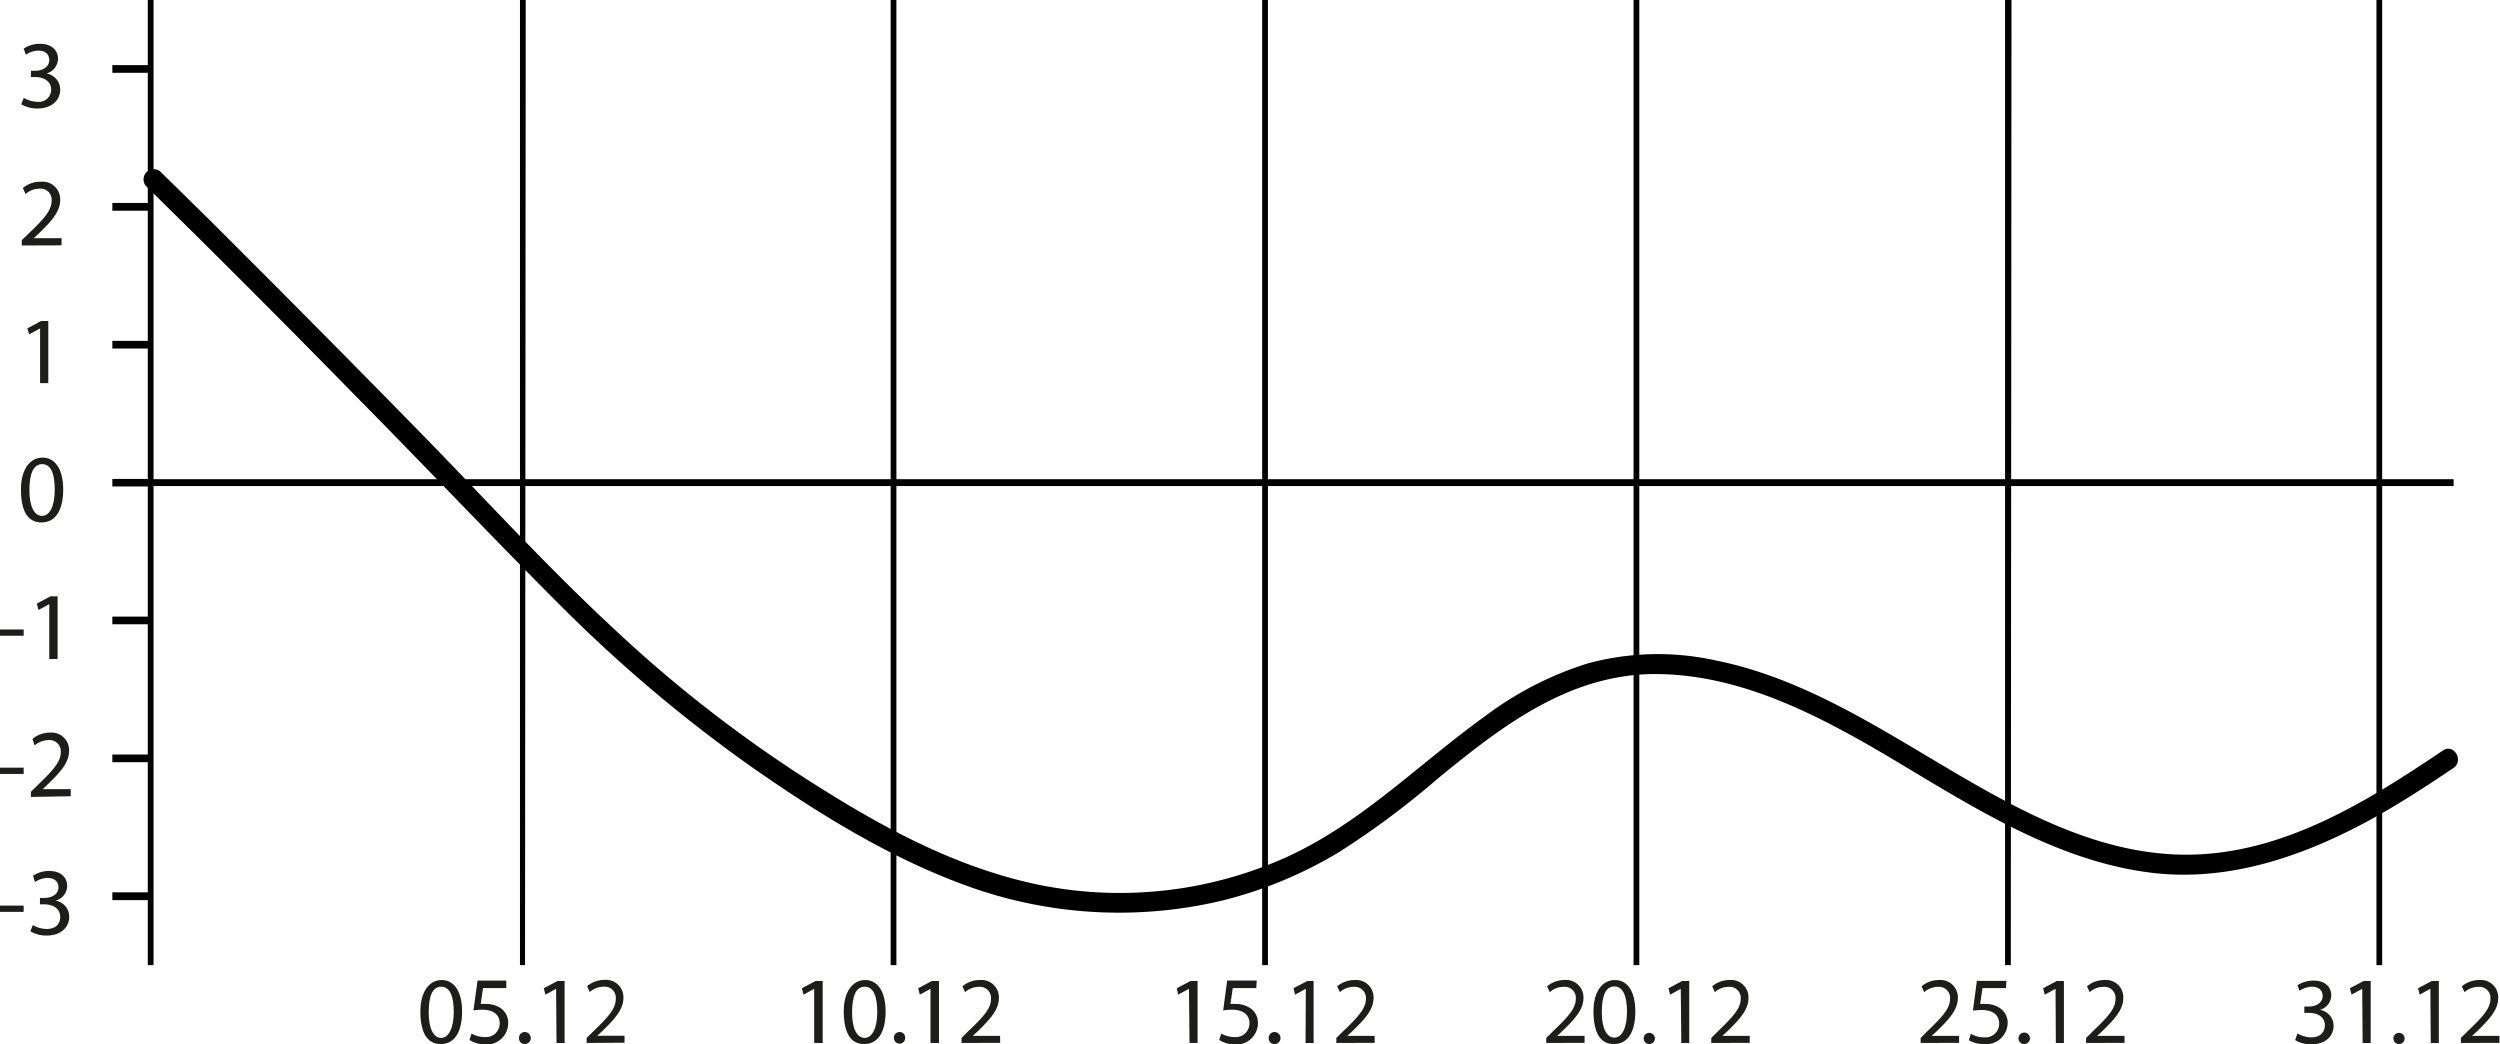
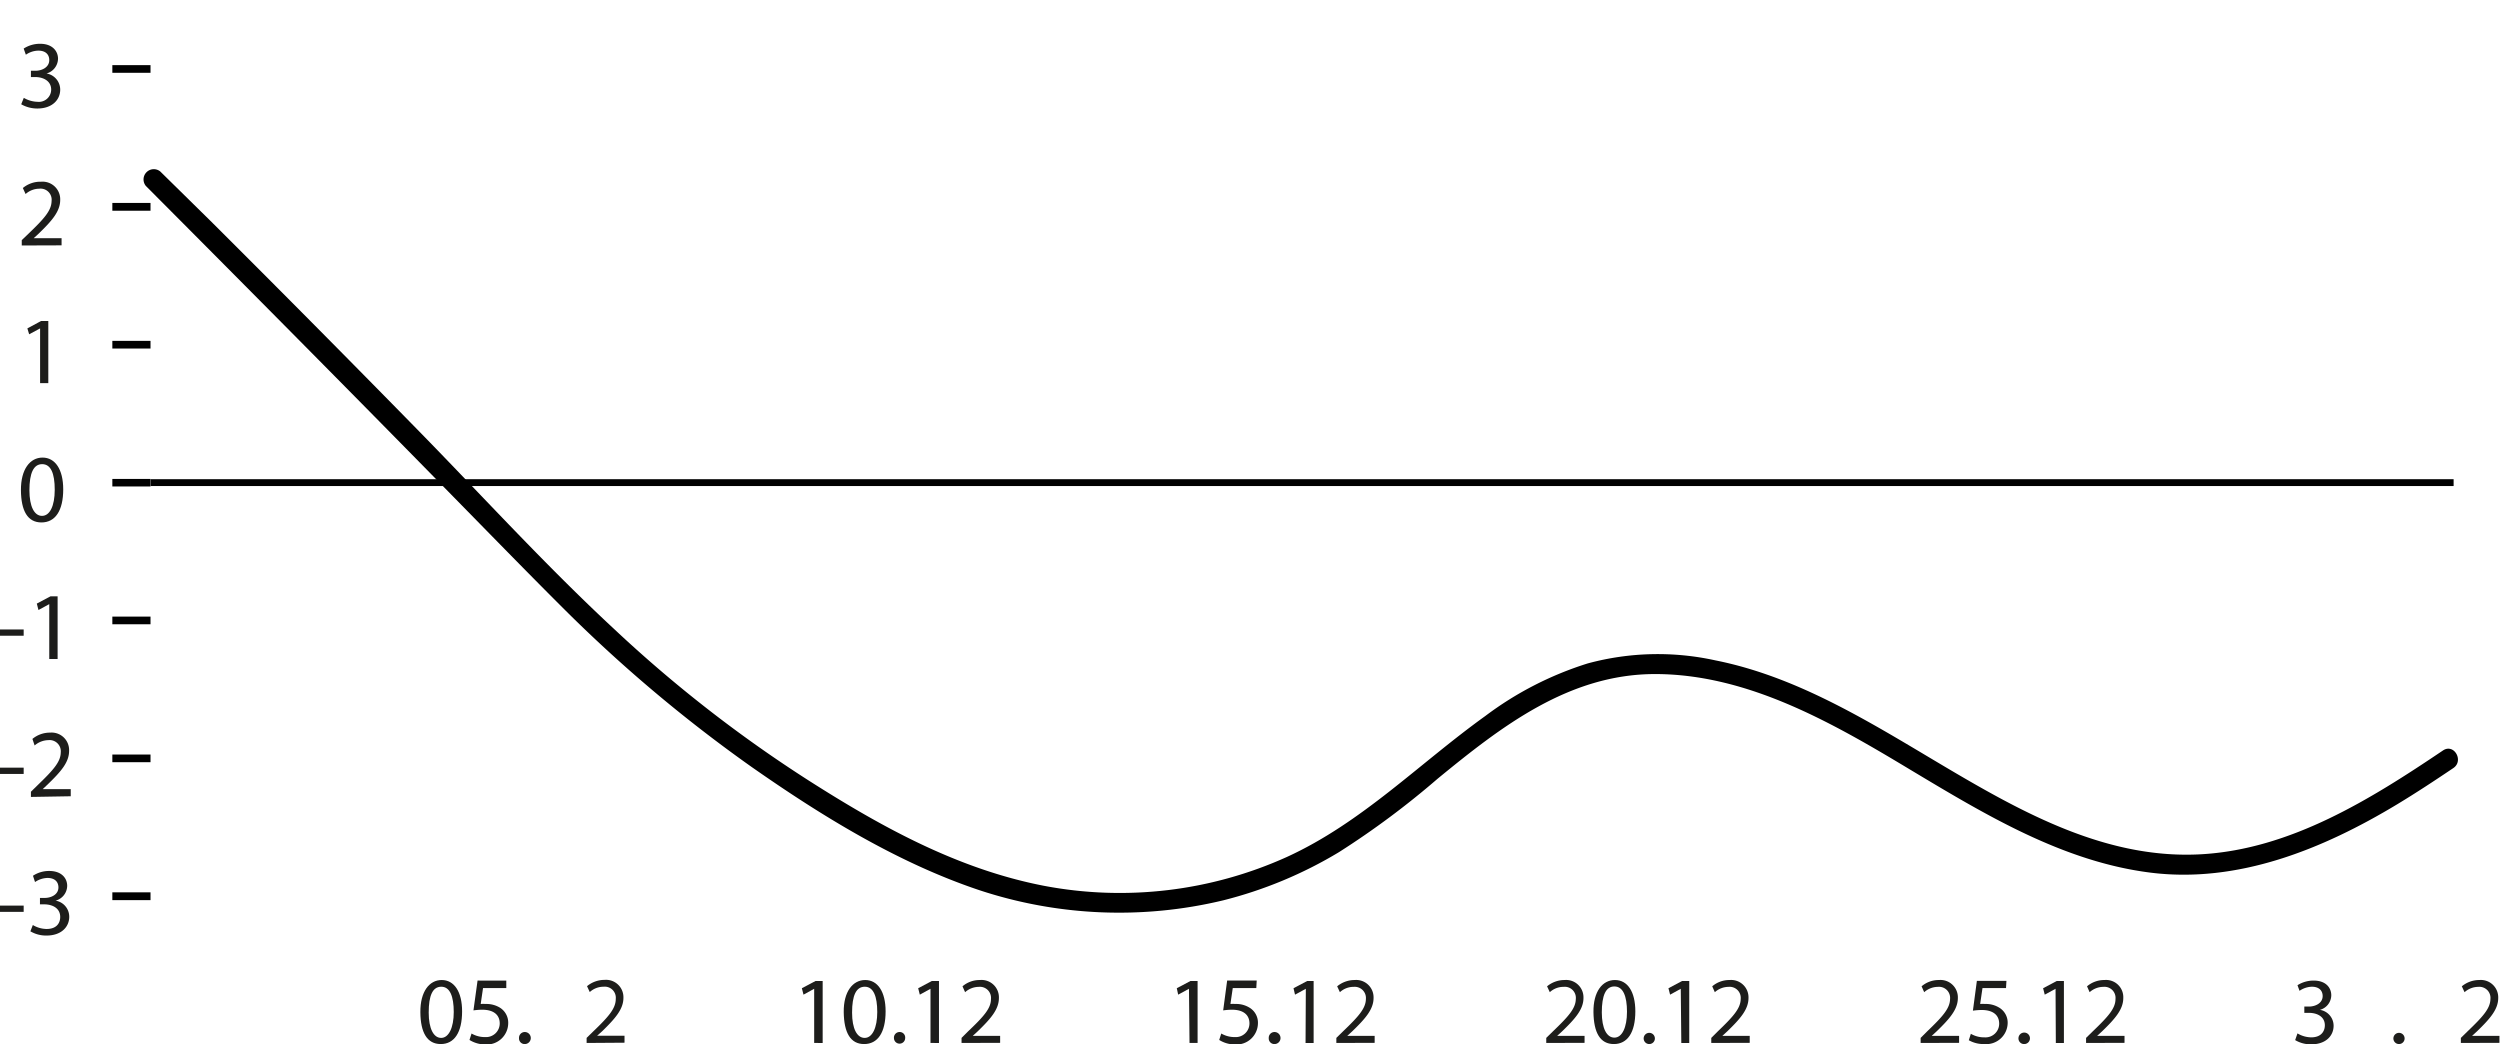
<svg xmlns="http://www.w3.org/2000/svg" viewBox="0 0 182.7 76.3">
  <defs>
    <style>.a{fill:#1d1d1b;}</style>
  </defs>
  <path class="a" d="M1.73,66.18v.46H0v-.46Z" />
  <path class="a" d="M2.4,67.6a2,2,0,0,0,1,.29c.8,0,1-.5,1-.88,0-.65-.58-.92-1.17-.92H2.92v-.47h.35c.45,0,1-.23,1-.77,0-.37-.23-.69-.8-.69a1.69,1.69,0,0,0-.91.3L2.41,64a2.13,2.13,0,0,1,1.19-.35c.9,0,1.31.53,1.31,1.09a1.14,1.14,0,0,1-.85,1.08h0a1.19,1.19,0,0,1,1,1.18c0,.73-.57,1.37-1.66,1.37a2.26,2.26,0,0,1-1.18-.31Z" />
  <path class="a" d="M1.73,56.1v.46H0V56.1Z" />
  <path class="a" d="M2.26,58.24v-.38l.48-.47c1.16-1.12,1.69-1.71,1.7-2.4a.82.82,0,0,0-.91-.9,1.57,1.57,0,0,0-1,.39L2.37,54a2,2,0,0,1,1.29-.46,1.28,1.28,0,0,1,1.39,1.33c0,.85-.61,1.53-1.57,2.46l-.36.34H5.17v.52Z" />
  <path class="a" d="M1.73,46v.46H0V46Z" />
  <path class="a" d="M3.6,44.15h0l-.79.43-.12-.47,1-.53h.52v4.58H3.6Z" />
  <path class="a" d="M4.62,35.76c0,1.56-.58,2.42-1.59,2.42s-1.49-.84-1.5-2.36.66-2.38,1.58-2.38S4.62,34.3,4.62,35.76Zm-2.47.07c0,1.19.36,1.87.92,1.87S4,37,4,35.79s-.29-1.87-.92-1.87S2.15,34.58,2.15,35.83Z" />
  <path class="a" d="M2.93,24h0l-.8.43L2,24l1-.54h.53V28h-.6Z" />
  <path class="a" d="M1.59,17.94v-.39l.49-.47c1.16-1.11,1.68-1.7,1.69-2.39a.81.81,0,0,0-.9-.9,1.52,1.52,0,0,0-1,.39l-.2-.44A2,2,0,0,1,3,13.28a1.29,1.29,0,0,1,1.4,1.33c0,.84-.61,1.53-1.57,2.46l-.37.34H4.5v.52Z" />
  <path class="a" d="M1.74,7.15a2.06,2.06,0,0,0,1,.29.9.9,0,0,0,1-.89c0-.64-.58-.92-1.18-.92H2.26V5.17H2.6c.45,0,1-.24,1-.78,0-.37-.23-.69-.8-.69a1.64,1.64,0,0,0-.91.3l-.16-.45A2.18,2.18,0,0,1,2.94,3.2c.89,0,1.3.54,1.3,1.09A1.14,1.14,0,0,1,3.4,5.37h0a1.2,1.2,0,0,1,1,1.18c0,.73-.57,1.38-1.67,1.38a2.36,2.36,0,0,1-1.18-.31Z" />
  <path d="M11,65.78H8.21v-.57H11ZM11,55.7H8.21v-.56H11Zm0-10.08H8.21v-.56H11Zm0-10.07H8.21V35H11Zm0-10.08H8.21v-.56H11ZM11,15.4H8.21v-.57H11ZM11,5.32H8.21V4.76H11Z" />
  <rect x="11.01" y="35.02" width="168.3" height="0.5" />
-   <path d="M174.09,70.53h-.42V0h.42Zm-27.14,0h-.42V0H147Zm-27.15,0h-.42V0h.42Zm-27.14,0h-.42V0h.42Zm-27.15,0h-.42V0h.42Zm-27.14,0H38V0h.42Zm-27.15,0H10.8V0h.42Z" />
  <path class="a" d="M33.77,73.91c0,1.54-.57,2.39-1.56,2.39s-1.48-.83-1.49-2.33.65-2.35,1.56-2.35S33.77,72.47,33.77,73.91ZM31.33,74c0,1.18.36,1.85.91,1.85s.92-.74.92-1.89-.28-1.85-.91-1.85S31.33,72.74,31.33,74Z" />
  <path class="a" d="M37,72.21H35.3l-.17,1.16a2.89,2.89,0,0,1,.37,0,1.9,1.9,0,0,1,1,.25,1.29,1.29,0,0,1,.64,1.16,1.57,1.57,0,0,1-1.68,1.55A2.2,2.2,0,0,1,34.31,76l.15-.47a1.94,1.94,0,0,0,1,.26,1,1,0,0,0,1.06-1c0-.58-.39-1-1.29-1a4.87,4.87,0,0,0-.63.05l.3-2.18H37Z" />
  <path class="a" d="M37.93,75.86a.42.42,0,0,1,.42-.44.44.44,0,0,1,0,.88A.41.41,0,0,1,37.93,75.86Z" />
-   <path class="a" d="M40.64,72.26h0l-.78.43-.12-.47,1-.53h.52v4.53h-.59Z" />
  <path class="a" d="M42.87,76.22v-.37l.48-.47C44.5,74.28,45,73.69,45,73a.81.81,0,0,0-.9-.89,1.49,1.49,0,0,0-1,.39l-.2-.43a2,2,0,0,1,1.28-.46,1.27,1.27,0,0,1,1.38,1.31c0,.84-.61,1.52-1.55,2.44l-.37.33h2v.51Z" />
  <path class="a" d="M59.5,72.26h0l-.78.43-.12-.47,1-.53h.52v4.53H59.5Z" />
  <path class="a" d="M64.72,73.91c0,1.54-.57,2.39-1.57,2.39s-1.47-.83-1.49-2.33.66-2.35,1.57-2.35S64.72,72.47,64.72,73.91ZM62.27,74c0,1.18.36,1.85.92,1.85s.92-.74.92-1.89-.28-1.85-.91-1.85S62.27,72.74,62.27,74Z" />
  <path class="a" d="M65.33,75.86a.41.41,0,0,1,.41-.44.4.4,0,0,1,.41.44.41.41,0,1,1-.82,0Z" />
  <path class="a" d="M68,72.26h0l-.78.43-.12-.47,1-.53h.52v4.53H68Z" />
  <path class="a" d="M70.27,76.22v-.37l.47-.47c1.16-1.1,1.68-1.69,1.68-2.37a.81.81,0,0,0-.89-.89,1.51,1.51,0,0,0-1,.39l-.19-.43a1.92,1.92,0,0,1,1.27-.46A1.27,1.27,0,0,1,73,72.93c0,.84-.6,1.52-1.55,2.44l-.36.33h2v.51Z" />
  <path class="a" d="M86.89,72.26h0l-.79.43L86,72.22l1-.53h.52v4.53h-.59Z" />
  <path class="a" d="M91.81,72.21H90.09l-.17,1.16a2.87,2.87,0,0,1,.36,0,1.85,1.85,0,0,1,1,.25,1.28,1.28,0,0,1,.65,1.16,1.57,1.57,0,0,1-1.68,1.55A2.17,2.17,0,0,1,89.1,76l.15-.47a1.94,1.94,0,0,0,1,.26,1,1,0,0,0,1.06-1c0-.58-.39-1-1.29-1a4.87,4.87,0,0,0-.63.05l.29-2.18h2.16Z" />
  <path class="a" d="M92.72,75.86a.42.42,0,0,1,.42-.44.44.44,0,0,1,0,.88A.41.41,0,0,1,92.72,75.86Z" />
  <path class="a" d="M95.43,72.26h0l-.79.43-.11-.47,1-.53H96v4.53h-.59Z" />
  <path class="a" d="M97.66,76.22v-.37l.48-.47c1.15-1.1,1.67-1.69,1.68-2.37a.82.82,0,0,0-.9-.89,1.46,1.46,0,0,0-1,.39l-.2-.43a2,2,0,0,1,1.28-.46,1.27,1.27,0,0,1,1.38,1.31c0,.84-.61,1.52-1.56,2.44l-.36.33h2v.51Z" />
  <path class="a" d="M113,76.22v-.37l.48-.47c1.15-1.1,1.67-1.69,1.68-2.37a.81.81,0,0,0-.9-.89,1.46,1.46,0,0,0-1,.39l-.2-.43a2,2,0,0,1,1.28-.46,1.27,1.27,0,0,1,1.38,1.31c0,.84-.61,1.52-1.56,2.44l-.36.33h2v.51Z" />
  <path class="a" d="M119.51,73.91c0,1.54-.57,2.39-1.57,2.39s-1.47-.83-1.49-2.33.65-2.35,1.57-2.35S119.51,72.47,119.51,73.91Zm-2.45.07c0,1.18.36,1.85.92,1.85s.92-.74.92-1.89-.29-1.85-.92-1.85S117.06,72.74,117.06,74Z" />
  <path class="a" d="M120.12,75.86a.41.41,0,1,1,.41.44A.41.41,0,0,1,120.12,75.86Z" />
  <path class="a" d="M122.83,72.26h0l-.78.43-.12-.47,1-.53h.52v4.53h-.58Z" />
  <path class="a" d="M125.06,76.22v-.37l.47-.47c1.15-1.1,1.67-1.69,1.68-2.37a.81.81,0,0,0-.89-.89,1.51,1.51,0,0,0-1,.39l-.19-.43a1.92,1.92,0,0,1,1.27-.46,1.27,1.27,0,0,1,1.38,1.31c0,.84-.6,1.52-1.55,2.44l-.36.33h2v.51Z" />
  <path class="a" d="M140.36,76.22v-.37l.47-.47c1.15-1.1,1.67-1.69,1.68-2.37a.81.81,0,0,0-.89-.89,1.51,1.51,0,0,0-1,.39l-.19-.43a1.92,1.92,0,0,1,1.27-.46,1.27,1.27,0,0,1,1.38,1.31c0,.84-.6,1.52-1.55,2.44l-.36.33h2v.51Z" />
  <path class="a" d="M146.6,72.21h-1.72l-.17,1.16a2.87,2.87,0,0,1,.36,0,1.85,1.85,0,0,1,1,.25,1.28,1.28,0,0,1,.65,1.16A1.57,1.57,0,0,1,145,76.3a2.17,2.17,0,0,1-1.12-.28l.15-.47a1.93,1.93,0,0,0,1,.26,1,1,0,0,0,1.07-1c0-.58-.39-1-1.29-1a4.87,4.87,0,0,0-.63.05l.29-2.18h2.16Z" />
  <path class="a" d="M147.51,75.86a.42.42,0,1,1,.41.44A.41.41,0,0,1,147.51,75.86Z" />
  <path class="a" d="M150.22,72.26h0l-.79.43-.12-.47,1-.53h.52v4.53h-.59Z" />
  <path class="a" d="M152.45,76.22v-.37l.48-.47c1.15-1.1,1.67-1.69,1.67-2.37a.81.81,0,0,0-.89-.89,1.51,1.51,0,0,0-1,.39l-.19-.43a1.94,1.94,0,0,1,1.27-.46,1.26,1.26,0,0,1,1.38,1.31c0,.84-.6,1.52-1.55,2.44l-.36.33h2v.51Z" />
  <path class="a" d="M167.9,75.52a2,2,0,0,0,1,.29c.79,0,1-.51,1-.88,0-.64-.57-.91-1.16-.91h-.34v-.46h.34c.44,0,1-.23,1-.77,0-.36-.23-.68-.79-.68a1.66,1.66,0,0,0-.9.3L167.9,72a2.2,2.2,0,0,1,1.18-.34c.89,0,1.29.52,1.29,1.08a1.12,1.12,0,0,1-.83,1.06v0a1.18,1.18,0,0,1,1,1.16c0,.73-.56,1.36-1.64,1.36a2.22,2.22,0,0,1-1.17-.31Z" />
-   <path class="a" d="M172.63,72.26h0l-.78.43-.12-.47,1-.53h.52v4.53h-.59Z" />
  <path class="a" d="M174.91,75.86a.41.41,0,1,1,.4.44A.41.41,0,0,1,174.91,75.86Z" />
-   <path class="a" d="M177.61,72.26h0l-.78.43-.12-.47,1-.53h.52v4.53h-.59Z" />
  <path class="a" d="M179.84,76.22v-.37l.48-.47c1.15-1.1,1.67-1.69,1.68-2.37a.81.81,0,0,0-.89-.89,1.51,1.51,0,0,0-1,.39l-.2-.43a2,2,0,0,1,1.28-.46,1.27,1.27,0,0,1,1.38,1.31c0,.84-.6,1.52-1.55,2.44l-.36.33h2v.51Z" />
-   <path d="M10.66,13.59Q18.43,21.21,26.05,29C31,34,35.91,39.21,40.93,44.22a106.73,106.73,0,0,0,14,11.83c5.12,3.58,10.66,7,16.63,9a32.54,32.54,0,0,0,17.82.75,31.08,31.08,0,0,0,8.48-3.53,61.68,61.68,0,0,0,7.2-5.36c4.66-3.82,9.58-7.64,15.88-7.65,6.8,0,13,3.58,18.68,7,5.44,3.26,11.11,6.7,17.52,7.51s12.61-1.71,18.06-5c1.39-.84,2.74-1.73,4.09-2.64.79-.53.05-1.82-.75-1.29-5.3,3.57-11.13,7.22-17.68,7.59s-12.42-2.7-17.85-5.88c-5.6-3.28-11.19-7-17.65-8.29a19.59,19.59,0,0,0-9.32.22,24.71,24.71,0,0,0-7.5,3.85c-4.83,3.47-9,7.78-14.48,10.29a29.64,29.64,0,0,1-17.79,2.11C70,63.51,64.45,60.45,59.13,57.06A97.7,97.7,0,0,1,44.85,45.94c-5-4.64-9.57-9.67-14.32-14.52Q23,23.73,15.38,16.14l-3.67-3.61a.75.75,0,0,0-1.05,1.06Z" />
+   <path d="M10.66,13.59C31,34,35.91,39.21,40.93,44.22a106.73,106.73,0,0,0,14,11.83c5.12,3.58,10.66,7,16.63,9a32.54,32.54,0,0,0,17.82.75,31.08,31.08,0,0,0,8.48-3.53,61.68,61.68,0,0,0,7.2-5.36c4.66-3.82,9.58-7.64,15.88-7.65,6.8,0,13,3.58,18.68,7,5.44,3.26,11.11,6.7,17.52,7.51s12.61-1.71,18.06-5c1.39-.84,2.74-1.73,4.09-2.64.79-.53.05-1.82-.75-1.29-5.3,3.57-11.13,7.22-17.68,7.59s-12.42-2.7-17.85-5.88c-5.6-3.28-11.19-7-17.65-8.29a19.59,19.59,0,0,0-9.32.22,24.71,24.71,0,0,0-7.5,3.85c-4.83,3.47-9,7.78-14.48,10.29a29.64,29.64,0,0,1-17.79,2.11C70,63.51,64.45,60.45,59.13,57.06A97.7,97.7,0,0,1,44.85,45.94c-5-4.64-9.57-9.67-14.32-14.52Q23,23.73,15.38,16.14l-3.67-3.61a.75.75,0,0,0-1.05,1.06Z" />
</svg>